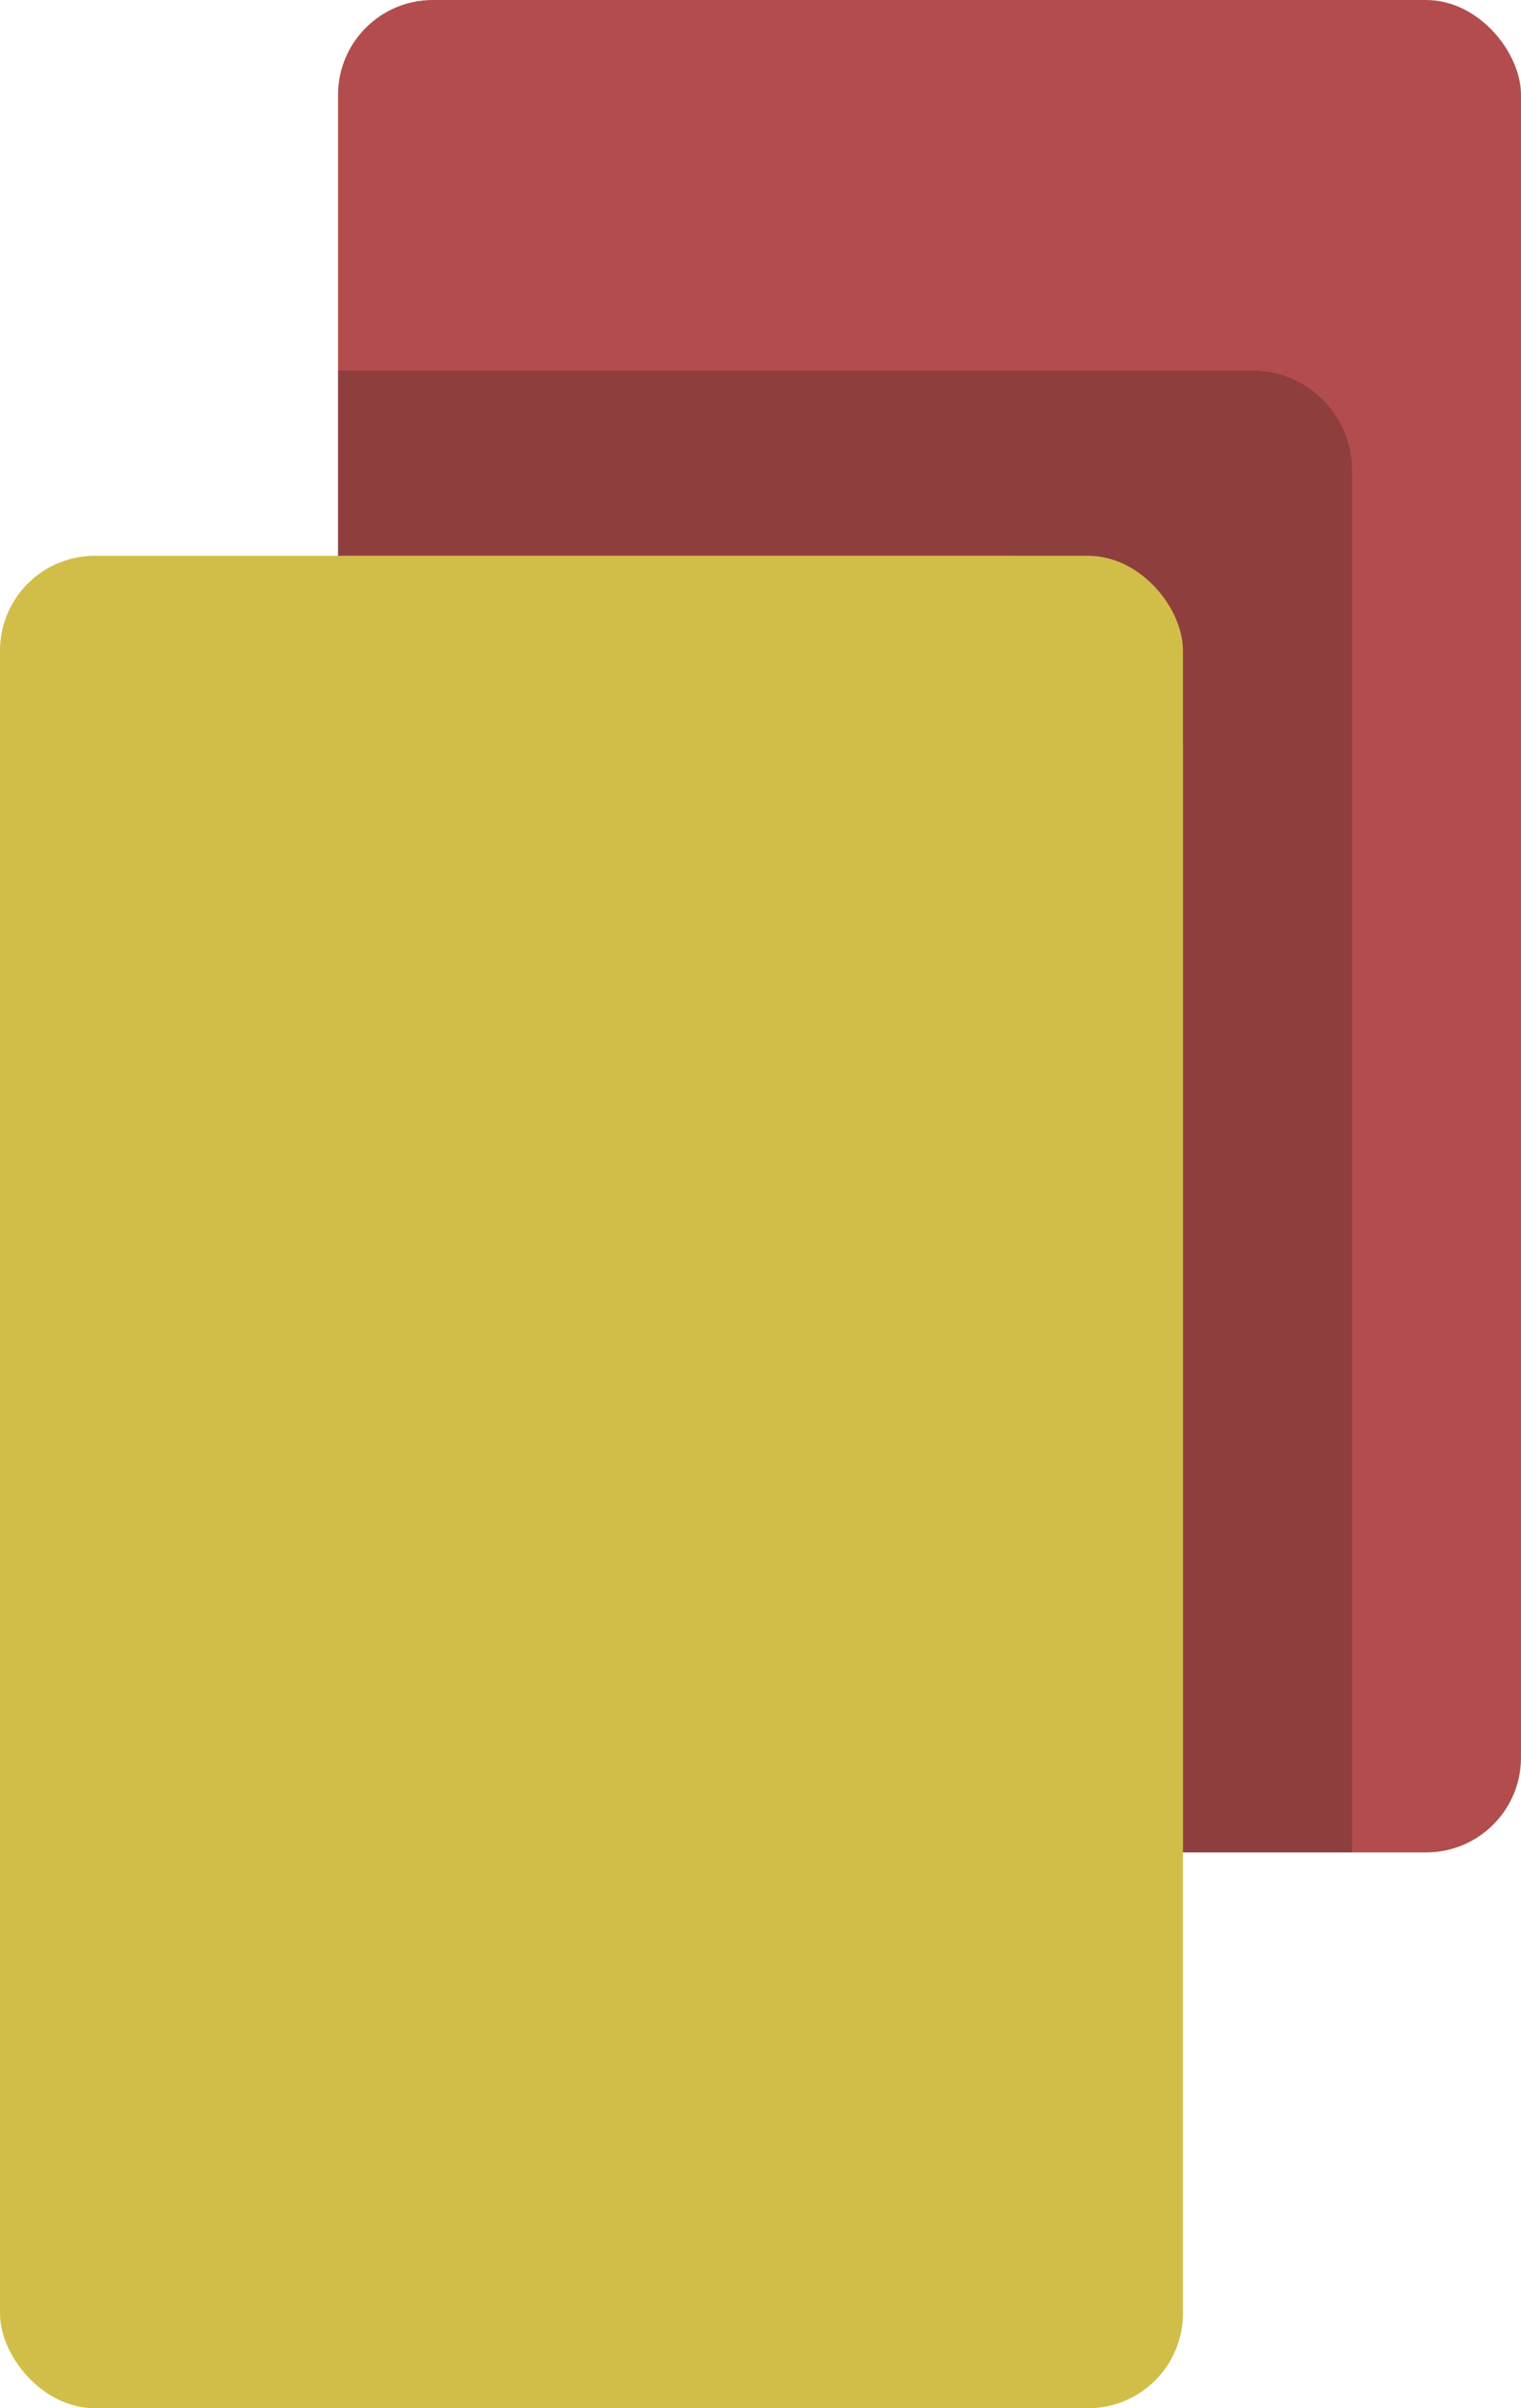
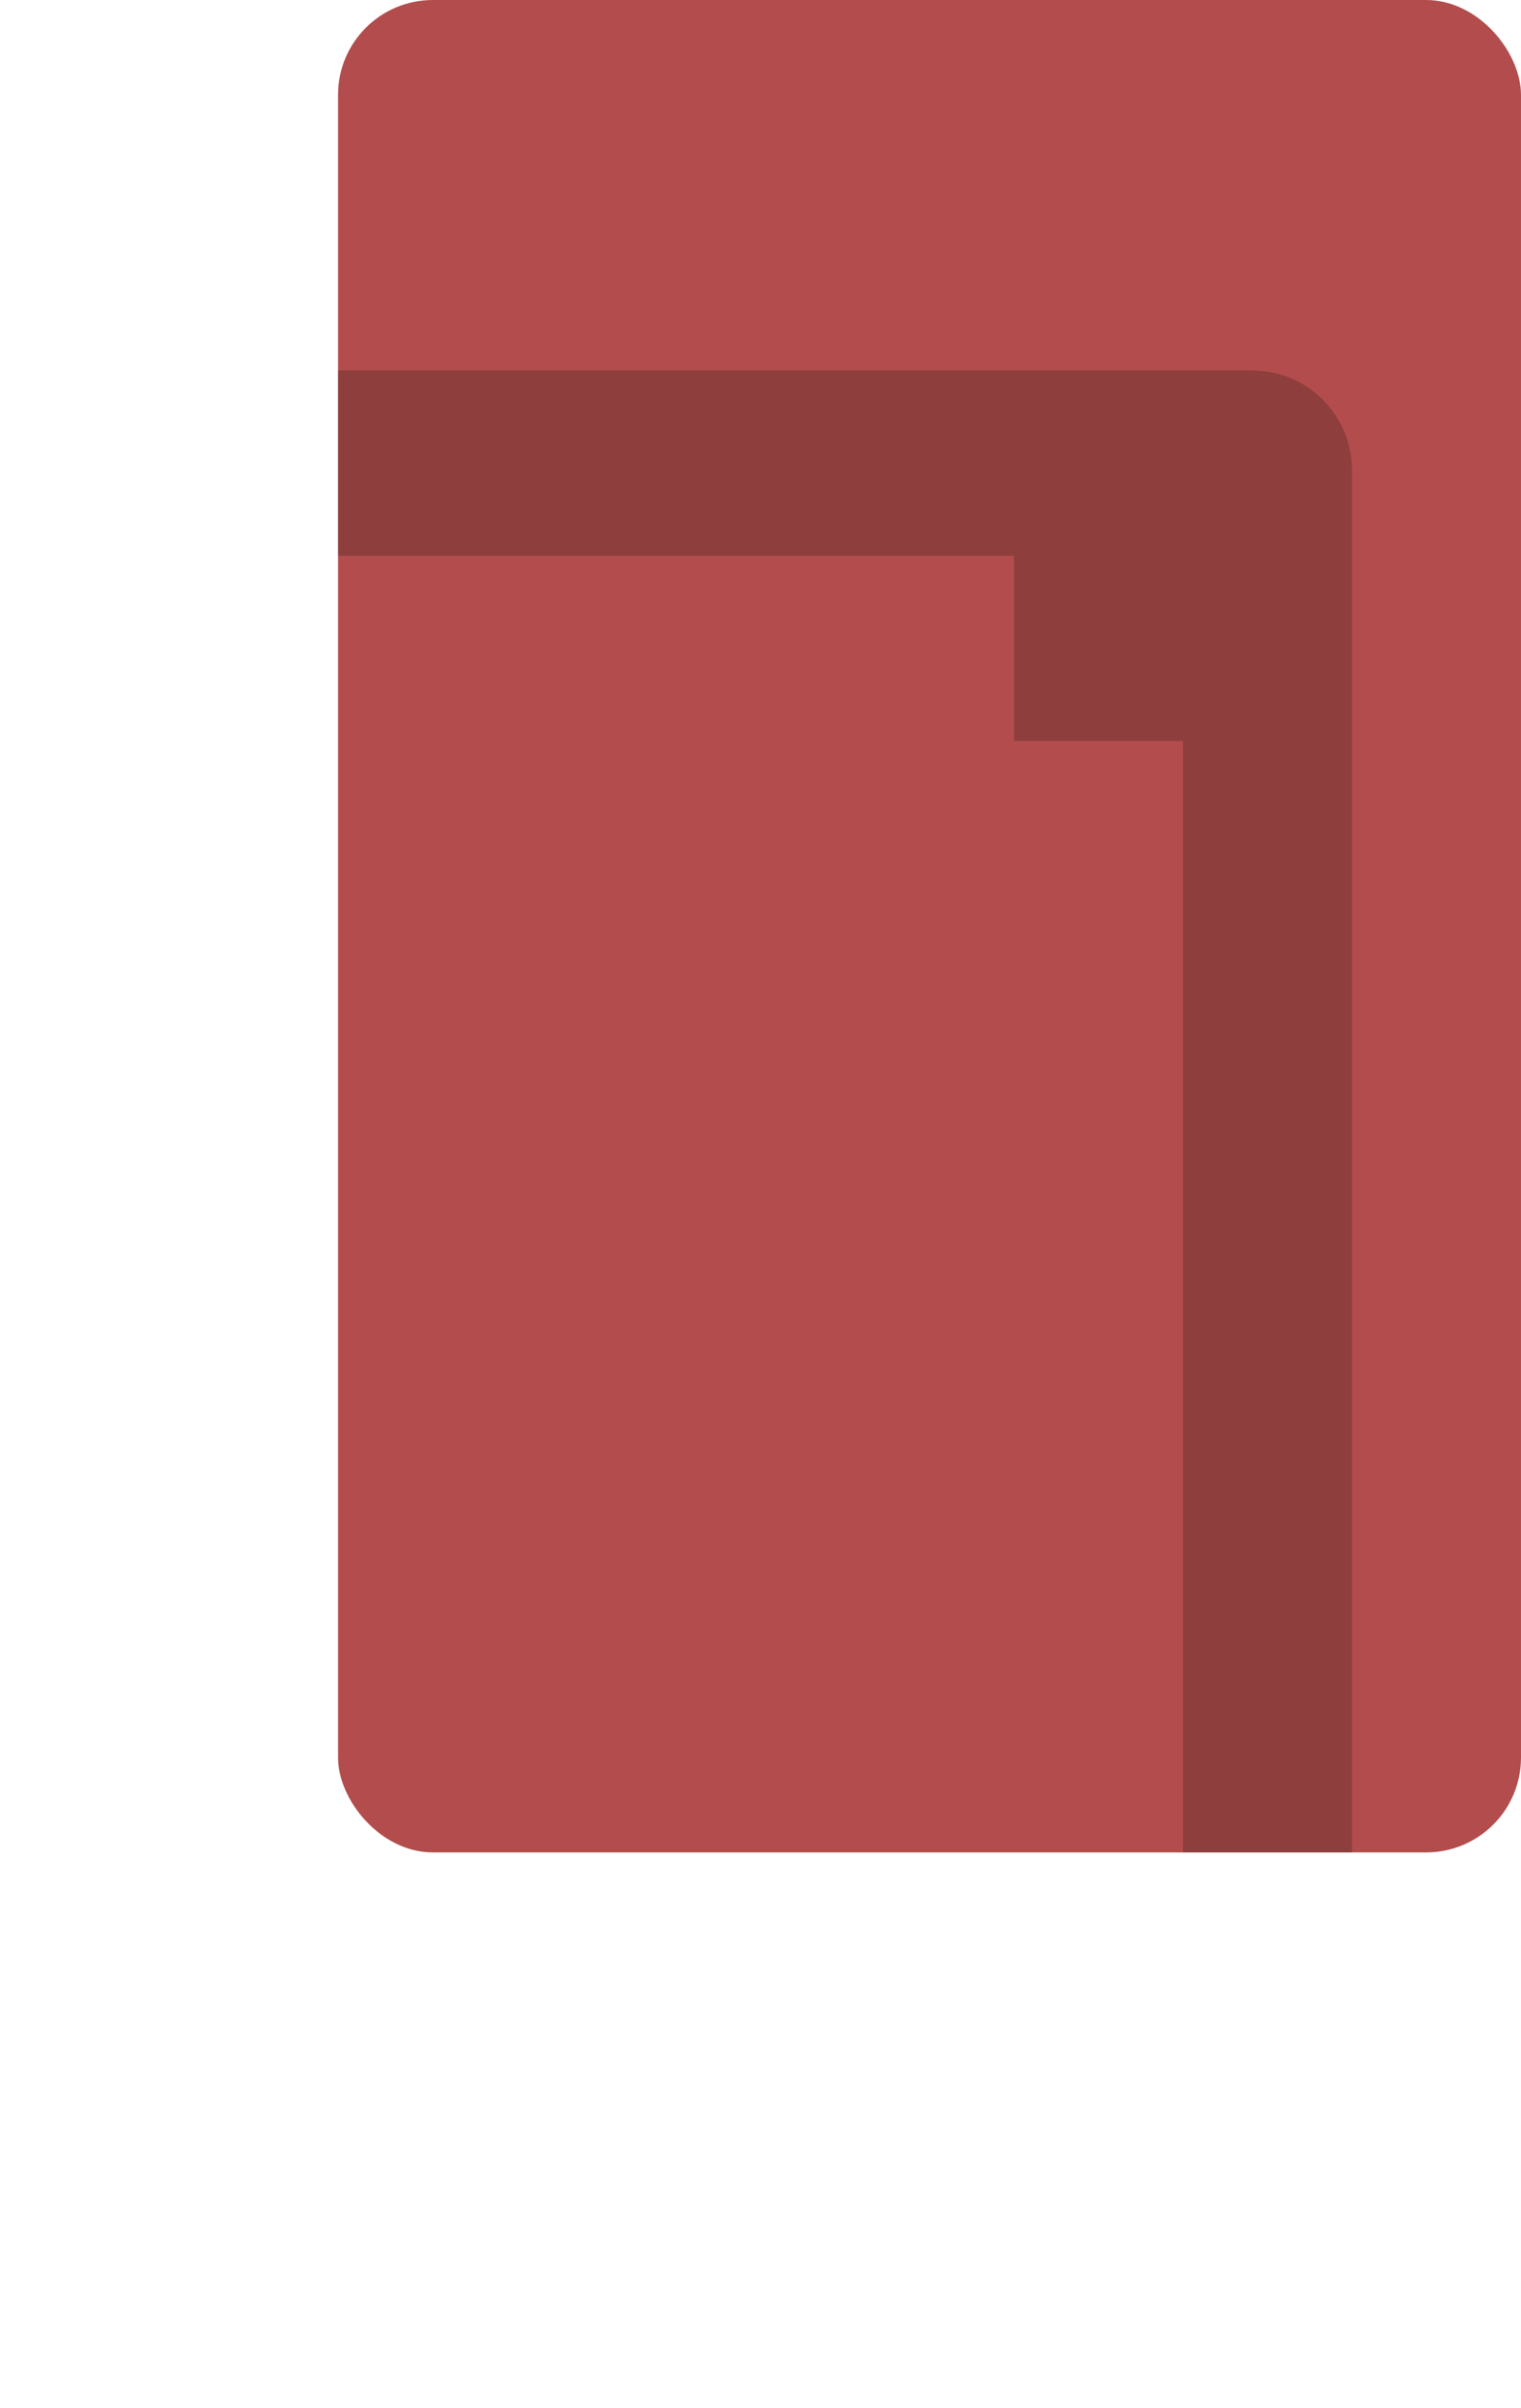
<svg xmlns="http://www.w3.org/2000/svg" width="12px" height="19px" viewBox="0 0 12 19" version="1.1">
  <title>Group 11</title>
  <g id="8-|-Asset-Reference" stroke="none" stroke-width="1" fill="none" fill-rule="evenodd">
    <g id="1.1-|-Assets" transform="translate(-357, -219)">
      <g id="BetBuilder-MarketIcon/Cards-noCircle" transform="translate(357, 219)">
        <g id="Group-11" transform="translate(-0, 0)">
          <rect id="RedCard" fill="#B34D4D" x="2.667" y="0" width="9.333" height="14.615" rx="0.748" />
          <path d="M2.667,4.385 L2.667,2.923 L9.88,2.923 C10.314,2.923 10.667,3.275 10.667,3.71 L10.667,14.615 L10.667,14.615 C9.778,14.615 9.333,14.615 9.333,14.615 C9.333,14.615 9.333,11.692 9.333,5.846 L8,5.846 L8,4.385 L2.667,4.385 Z" id="Path-2" fill="#000000" opacity="0.2" />
-           <rect id="Yellow" fill="#D1BE49" x="0" y="4.385" width="9.333" height="14.615" rx="0.748" />
        </g>
      </g>
    </g>
  </g>
</svg>